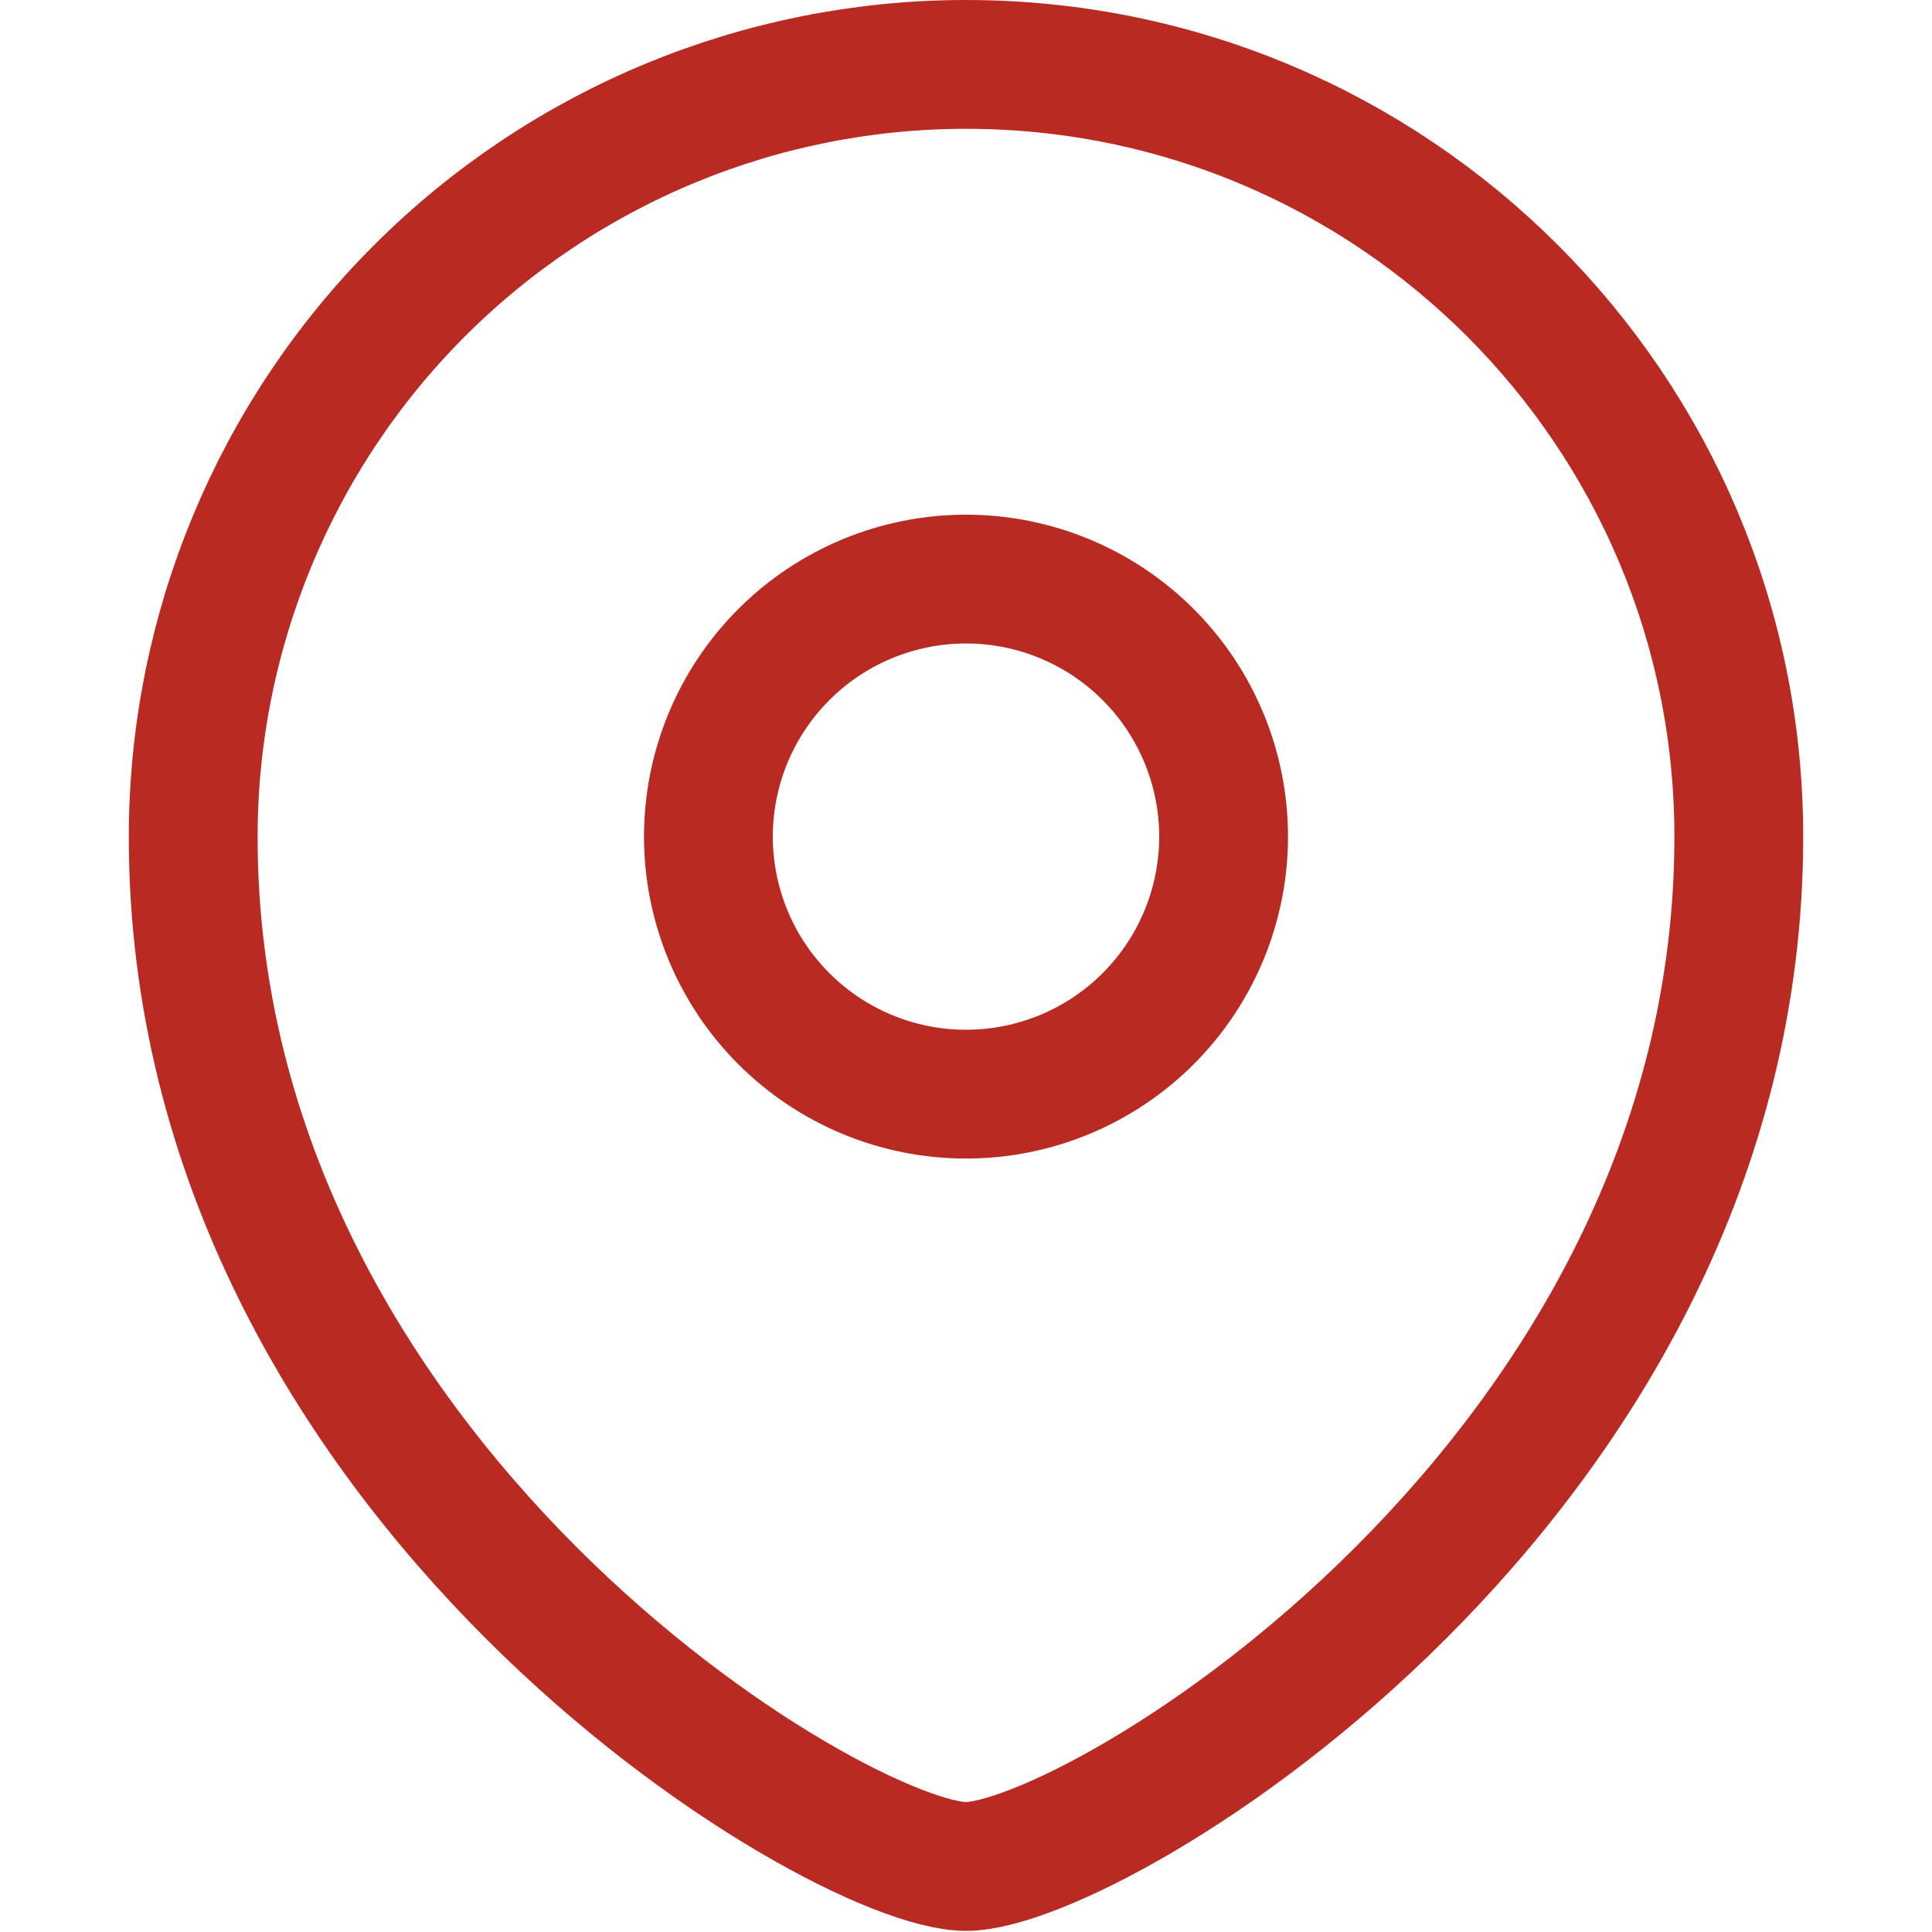
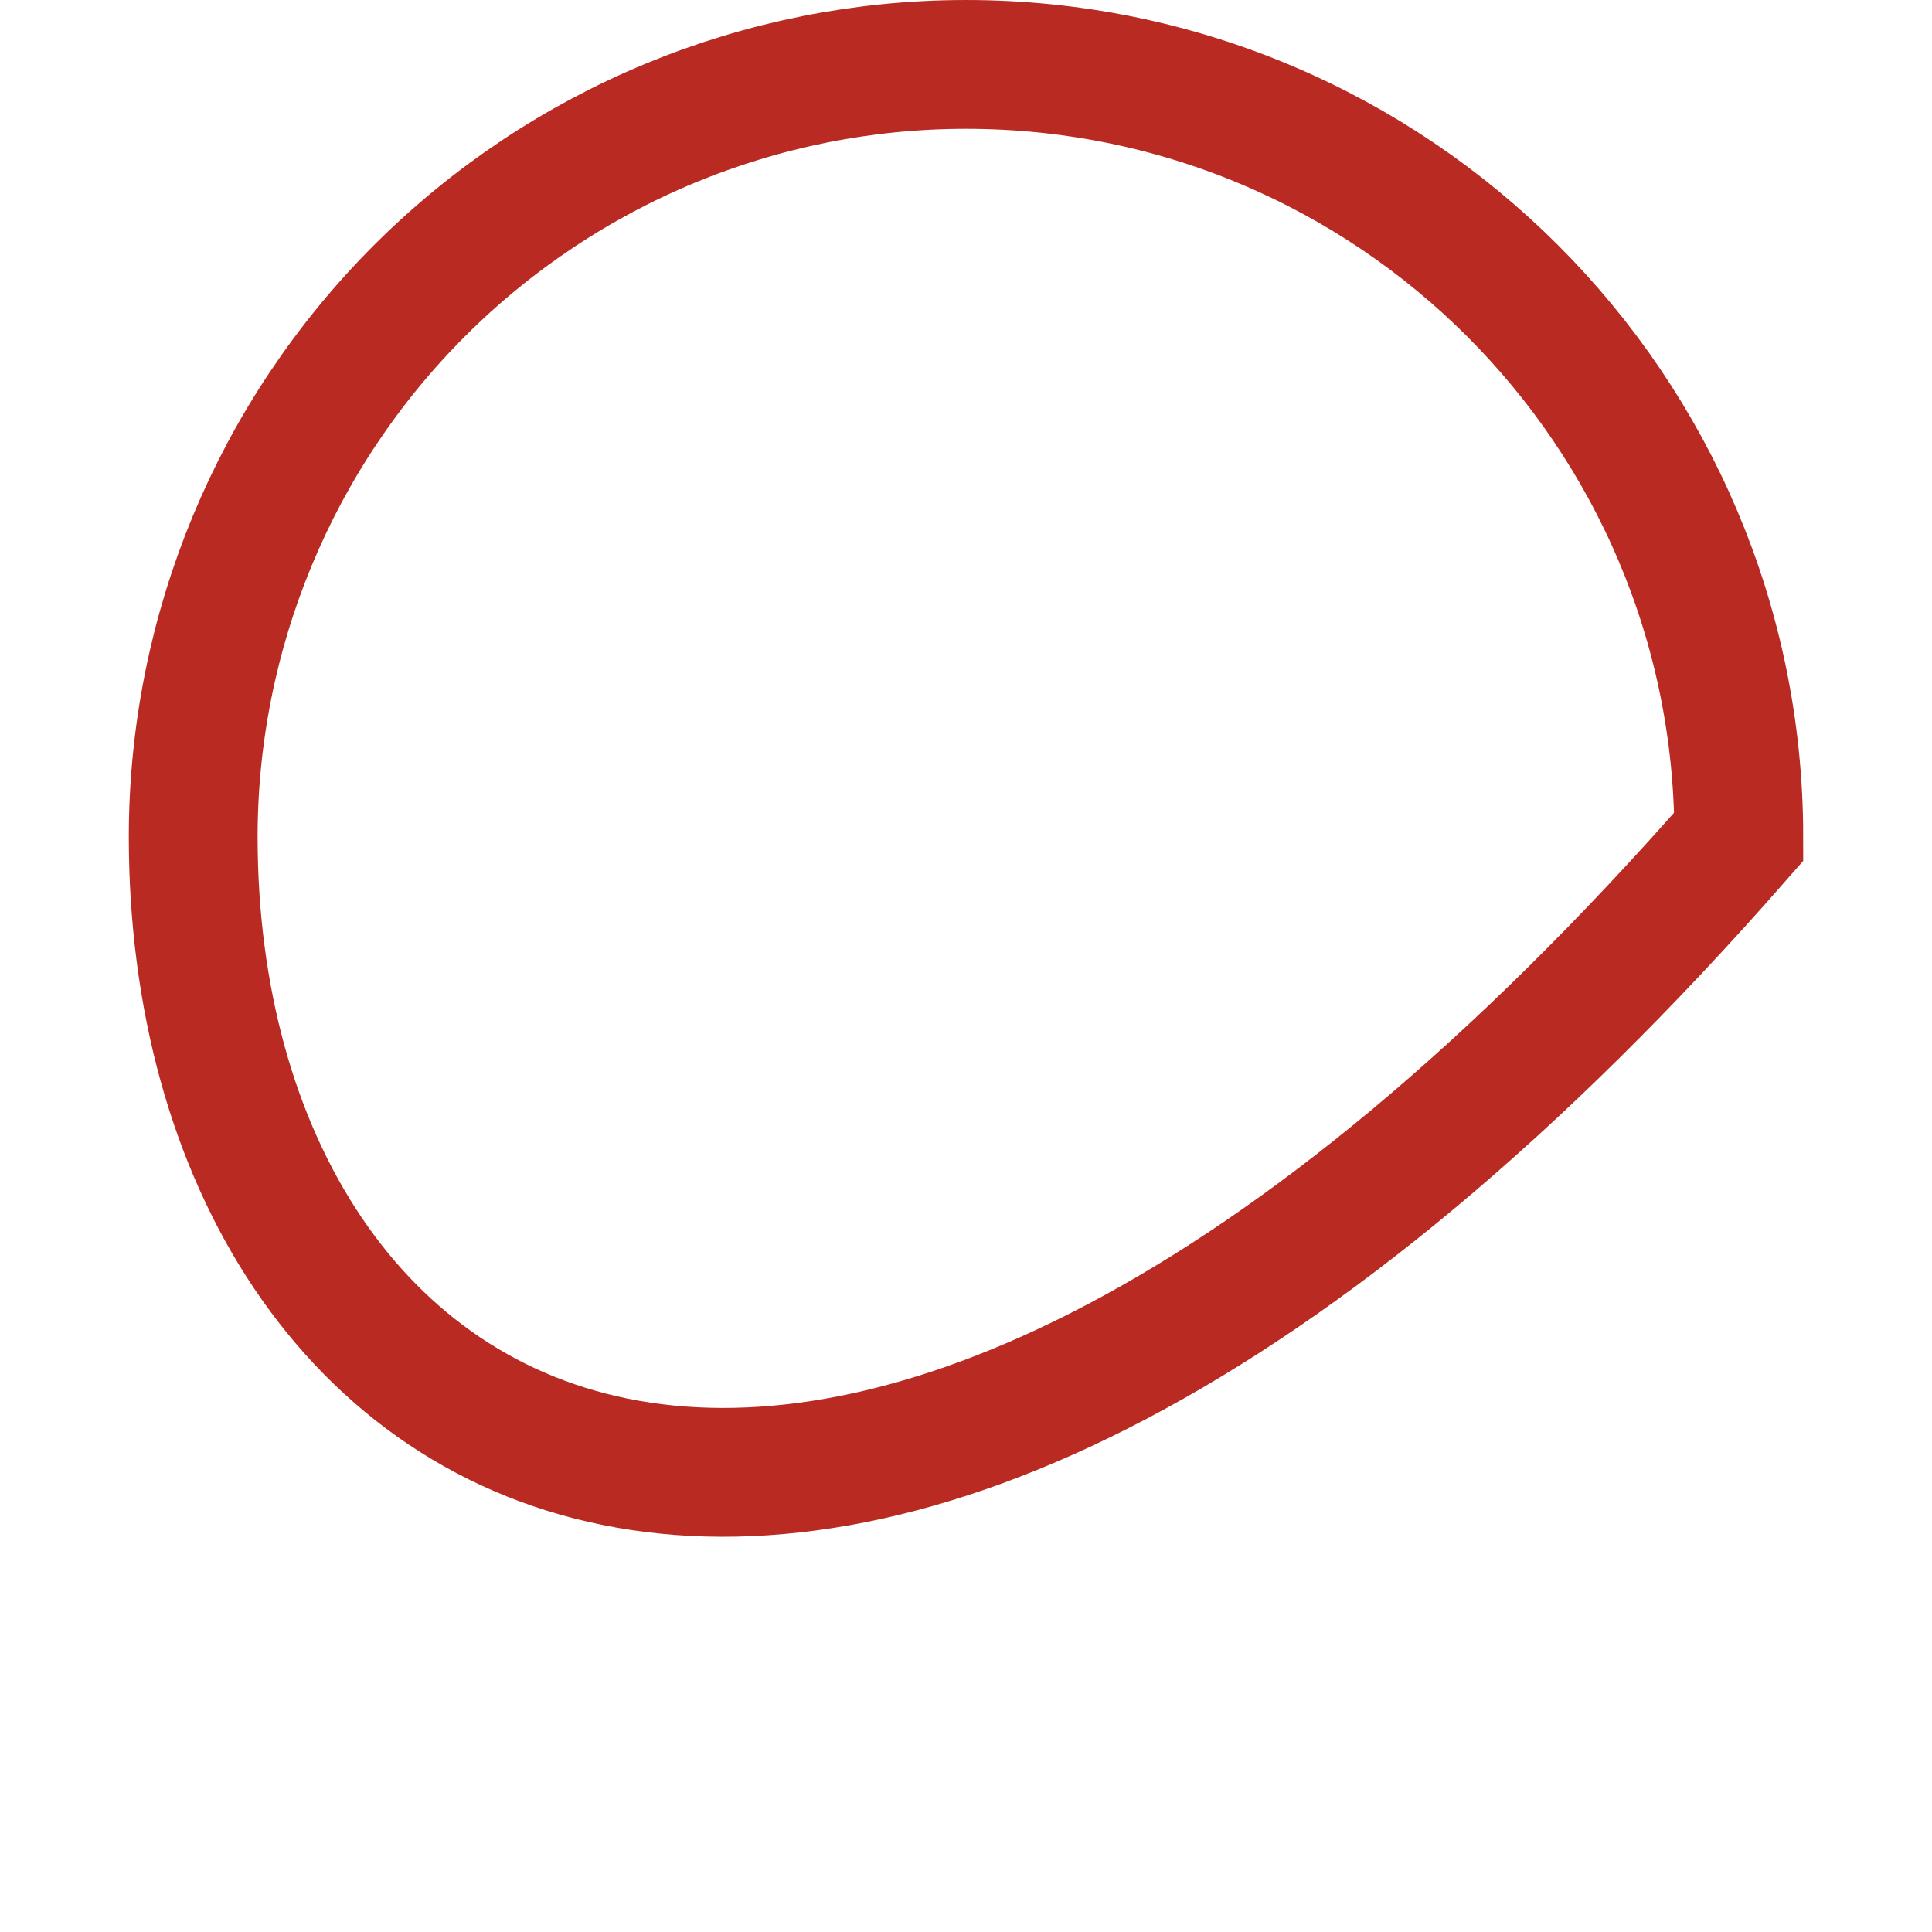
<svg xmlns="http://www.w3.org/2000/svg" width="124" height="124" viewBox="0 0 124 124" fill="none">
-   <path fill-rule="evenodd" clip-rule="evenodd" d="M62 70.225C66.384 70.225 70.588 68.485 73.688 65.386C76.788 62.287 78.531 58.084 78.534 53.7C78.534 49.315 76.792 45.11 73.691 42.01C70.59 38.909 66.385 37.167 62 37.167C57.615 37.167 53.41 38.909 50.309 42.01C47.209 45.11 45.467 49.315 45.467 53.7C45.469 58.084 47.212 62.287 50.312 65.386C53.413 68.485 57.617 70.225 62 70.225Z" stroke="#B92A22" stroke-width="8.267" stroke-linecap="square" />
-   <path fill-rule="evenodd" clip-rule="evenodd" d="M111.6 53.701C111.6 95.009 70.267 119.793 62 119.793C53.734 119.793 12.4 95.009 12.4 53.701C12.407 40.551 17.636 27.942 26.937 18.647C36.239 9.352 48.851 4.132 62 4.134C89.388 4.134 111.6 26.33 111.6 53.701Z" stroke="#B92A22" stroke-width="8.267" stroke-linecap="square" />
+   <path fill-rule="evenodd" clip-rule="evenodd" d="M111.6 53.701C53.734 119.793 12.4 95.009 12.4 53.701C12.407 40.551 17.636 27.942 26.937 18.647C36.239 9.352 48.851 4.132 62 4.134C89.388 4.134 111.6 26.33 111.6 53.701Z" stroke="#B92A22" stroke-width="8.267" stroke-linecap="square" />
</svg>